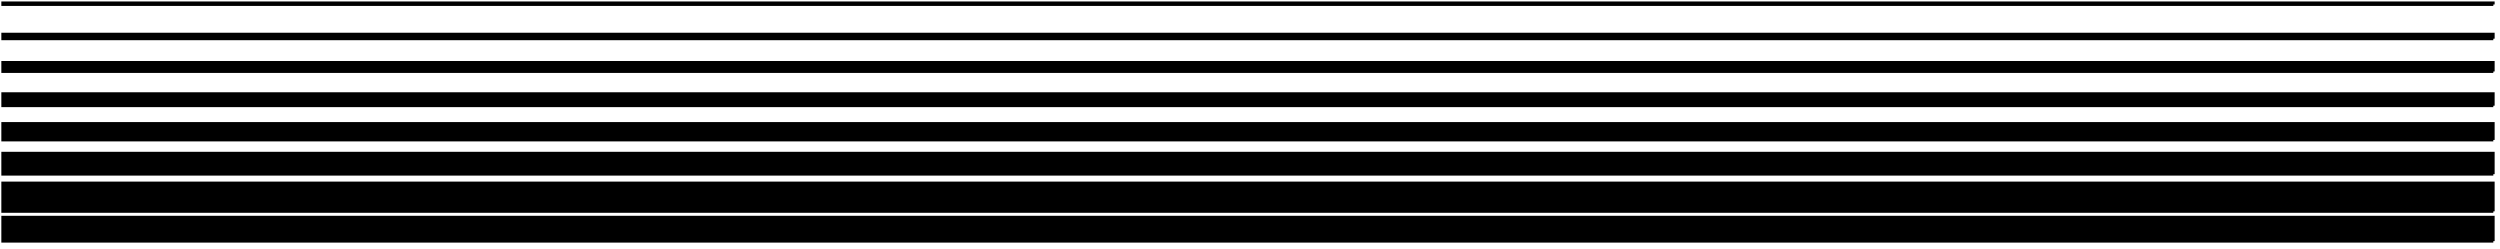
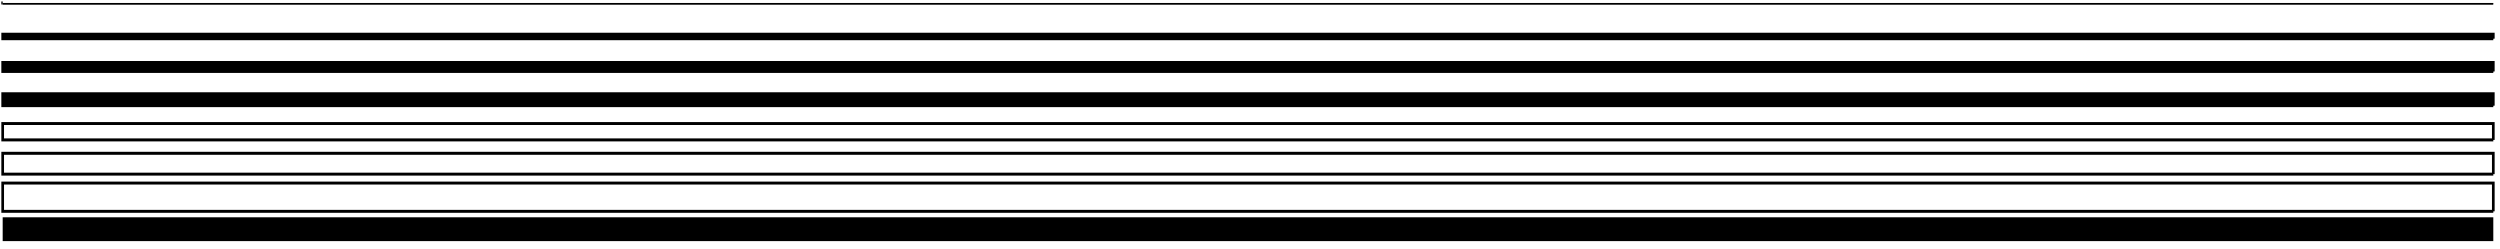
<svg xmlns="http://www.w3.org/2000/svg" width="746.333" height="74.2" fill-rule="evenodd" stroke-linecap="round" preserveAspectRatio="none" viewBox="0 0 1866 167">
  <style>.pen1{stroke:none}.brush1{fill:#000}</style>
  <path d="M2 2h1859v1H2V2z" class="pen1 brush1" />
-   <path fill-rule="nonzero" d="M3 2 2 3h1859l-1-1v1l1-1H2l1 1V2H1v2h1860V3h1V1H1v1h2z" class="pen1 brush1" />
+   <path fill-rule="nonzero" d="M3 2 2 3h1859l-1-1v1l1-1H2l1 1V2H1v2V3h1V1H1v1h2z" class="pen1 brush1" />
  <path d="M2 23h1859v3H2v-3z" class="pen1 brush1" />
  <path fill-rule="nonzero" d="m3 23-1 1h1859l-1-1v3l1-1H2l1 1v-3H1v4h1860v-1h1v-4H1v1h2z" class="pen1 brush1" />
  <path d="M2 42h1859v6H2v-6z" class="pen1 brush1" />
  <path fill-rule="nonzero" d="m3 42-1 1h1859l-1-1v6l1-1H2l1 1v-6H1v7h1860v-1h1v-7H1v1h2z" class="pen1 brush1" />
  <path d="M2 63h1859v8H2v-8z" class="pen1 brush1" />
  <path fill-rule="nonzero" d="m3 63-1 1h1859l-1-1v8l1-1H2l1 1v-8H1v9h1860v-1h1v-9H1v1h2z" class="pen1 brush1" />
-   <path d="M2 83h1859v11H2V83z" class="pen1 brush1" />
  <path fill-rule="nonzero" d="m3 83-1 1h1859l-1-1v11l1-1H2l1 1V83H1v12h1860v-1h1V82H1v1h2z" class="pen1 brush1" />
-   <path d="M2 103h1859v14H2v-14z" class="pen1 brush1" />
  <path fill-rule="nonzero" d="m3 103-1 1h1859l-1-1v14l1-1H2l1 1v-14H1v15h1860v-1h1v-15H1v1h2z" class="pen1 brush1" />
-   <path d="M2 123h1859v19H2v-19z" class="pen1 brush1" />
  <path fill-rule="nonzero" d="m3 123-1 1h1859l-1-1v19l1-1H2l1 1v-19H1v20h1860v-1h1v-20H1v1h2z" class="pen1 brush1" />
  <path d="M2 146h1859v16H2v-16z" class="pen1 brush1" />
-   <path fill-rule="nonzero" d="m3 146-1 1h1859l-1-1v16l1-1H2l1 1v-16H1v17h1860v-1h1v-17H1v1h2z" class="pen1 brush1" />
</svg>